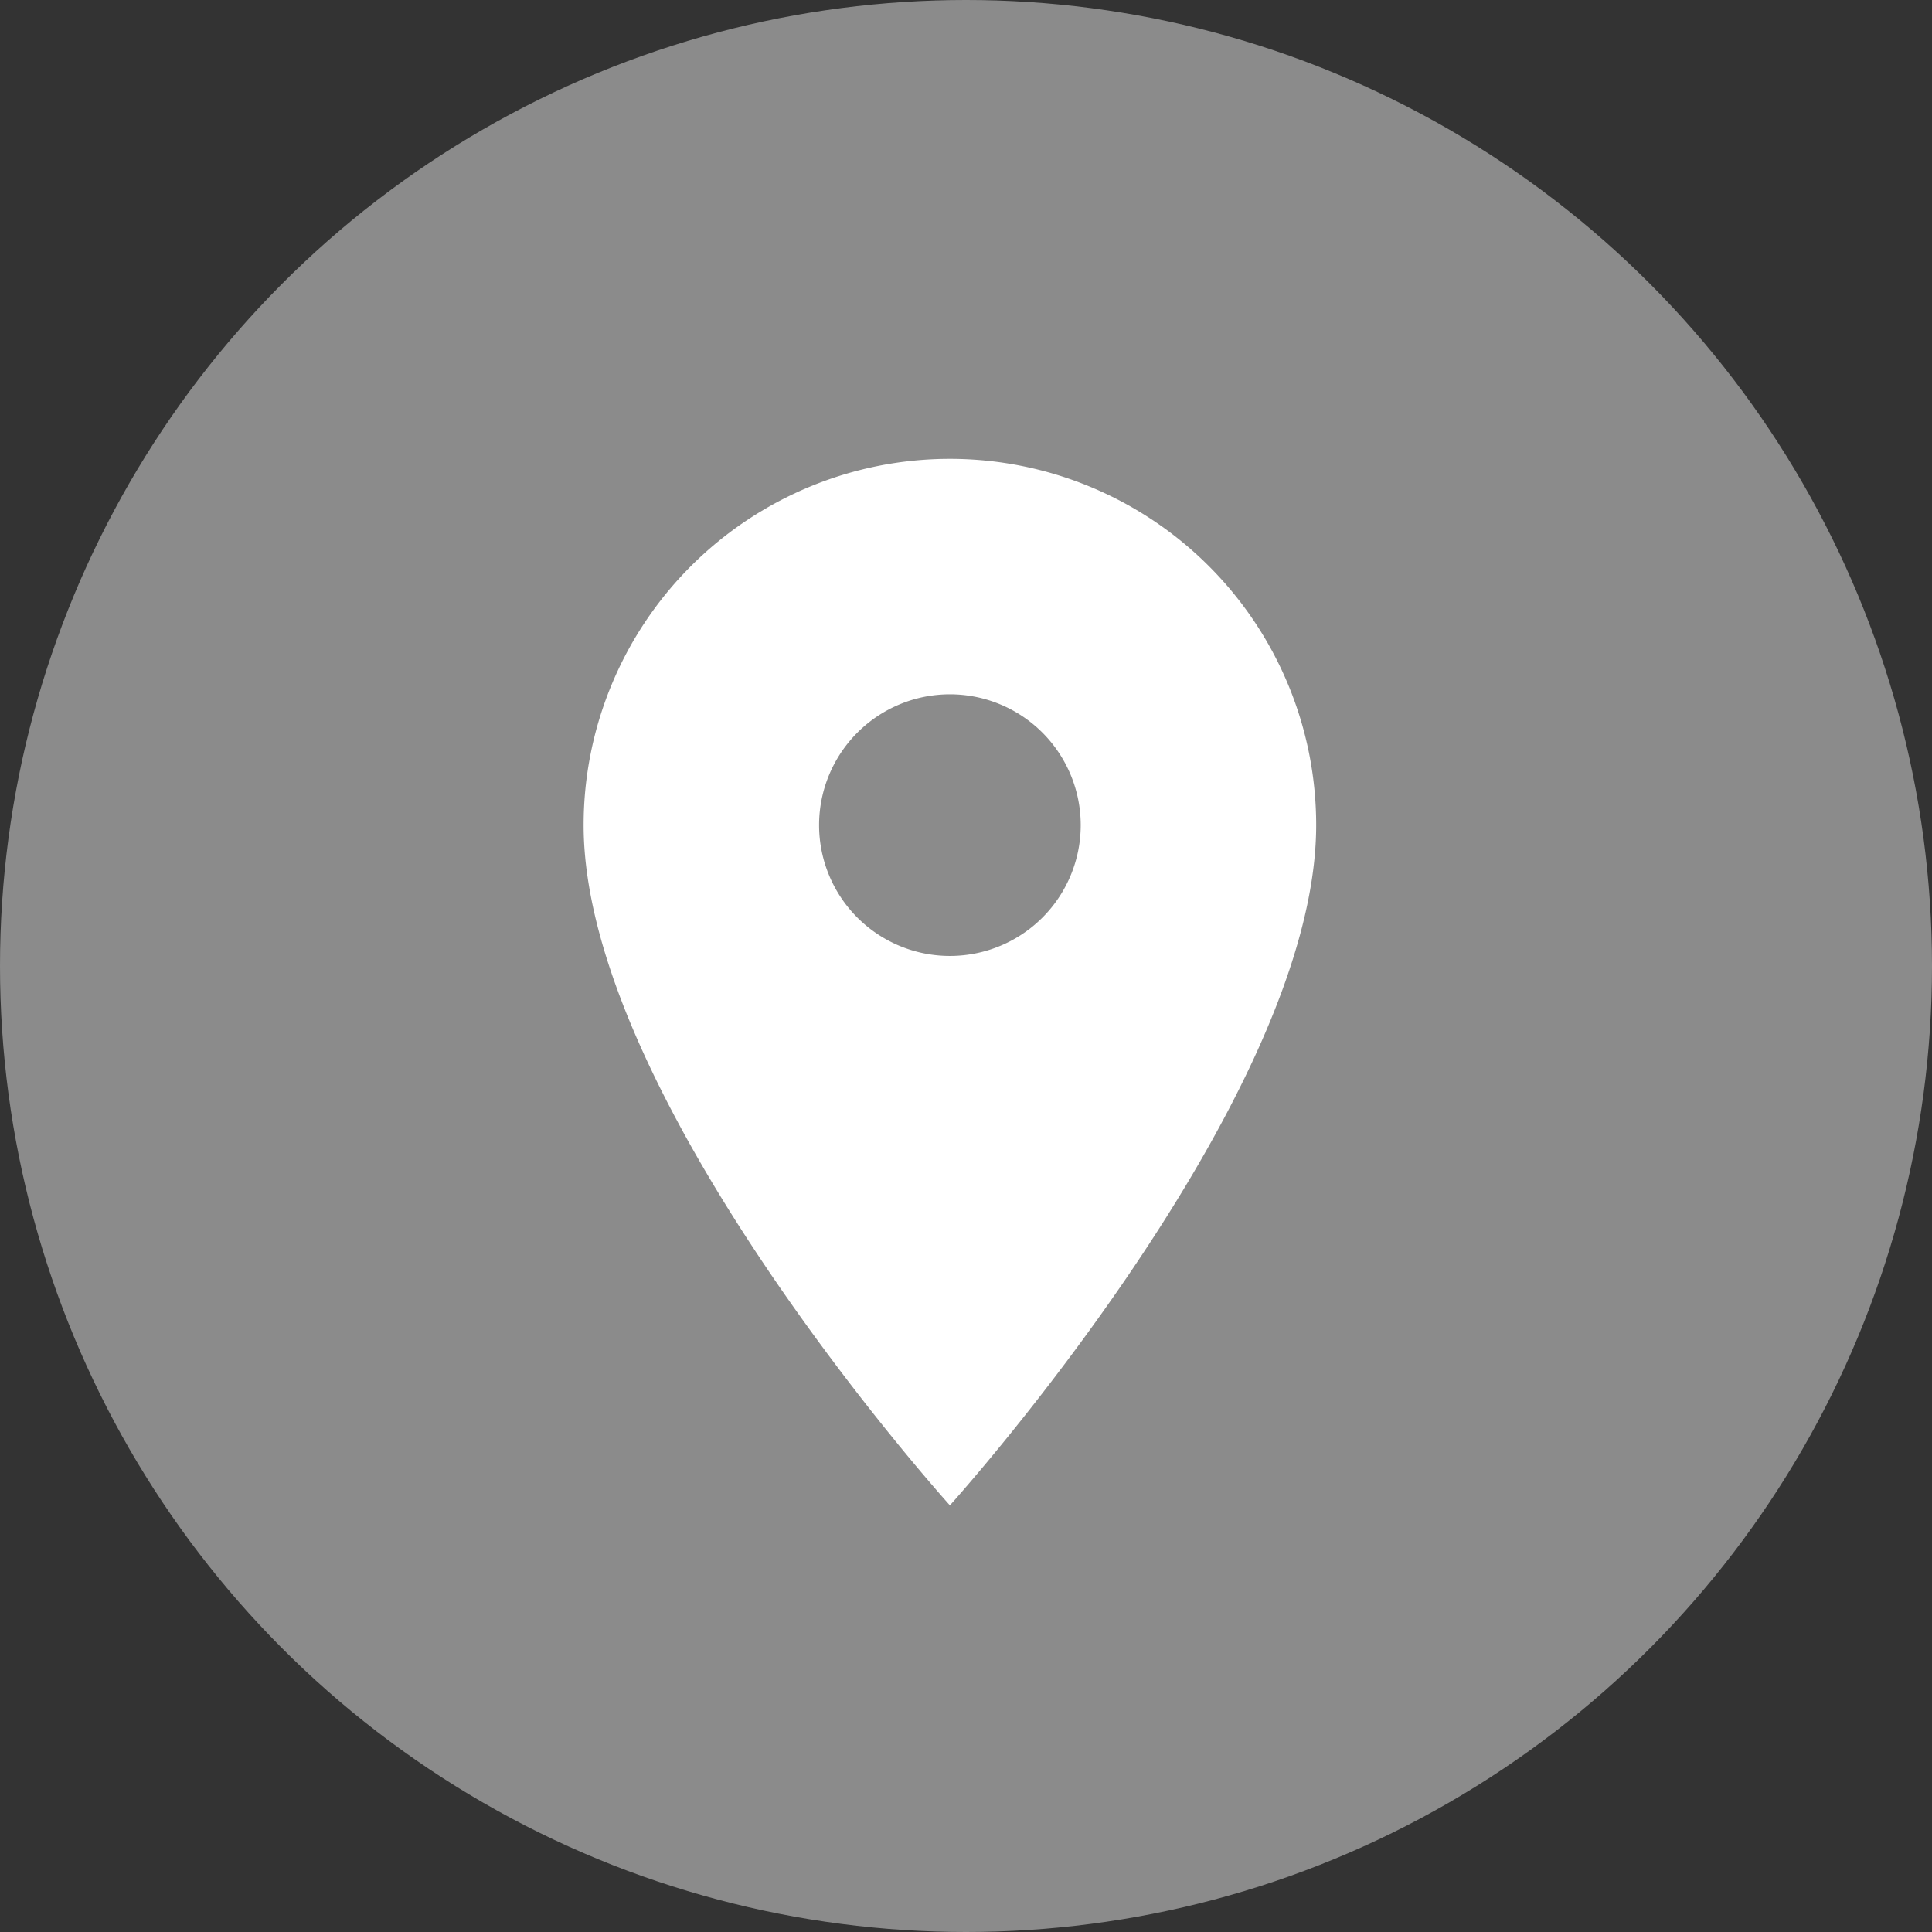
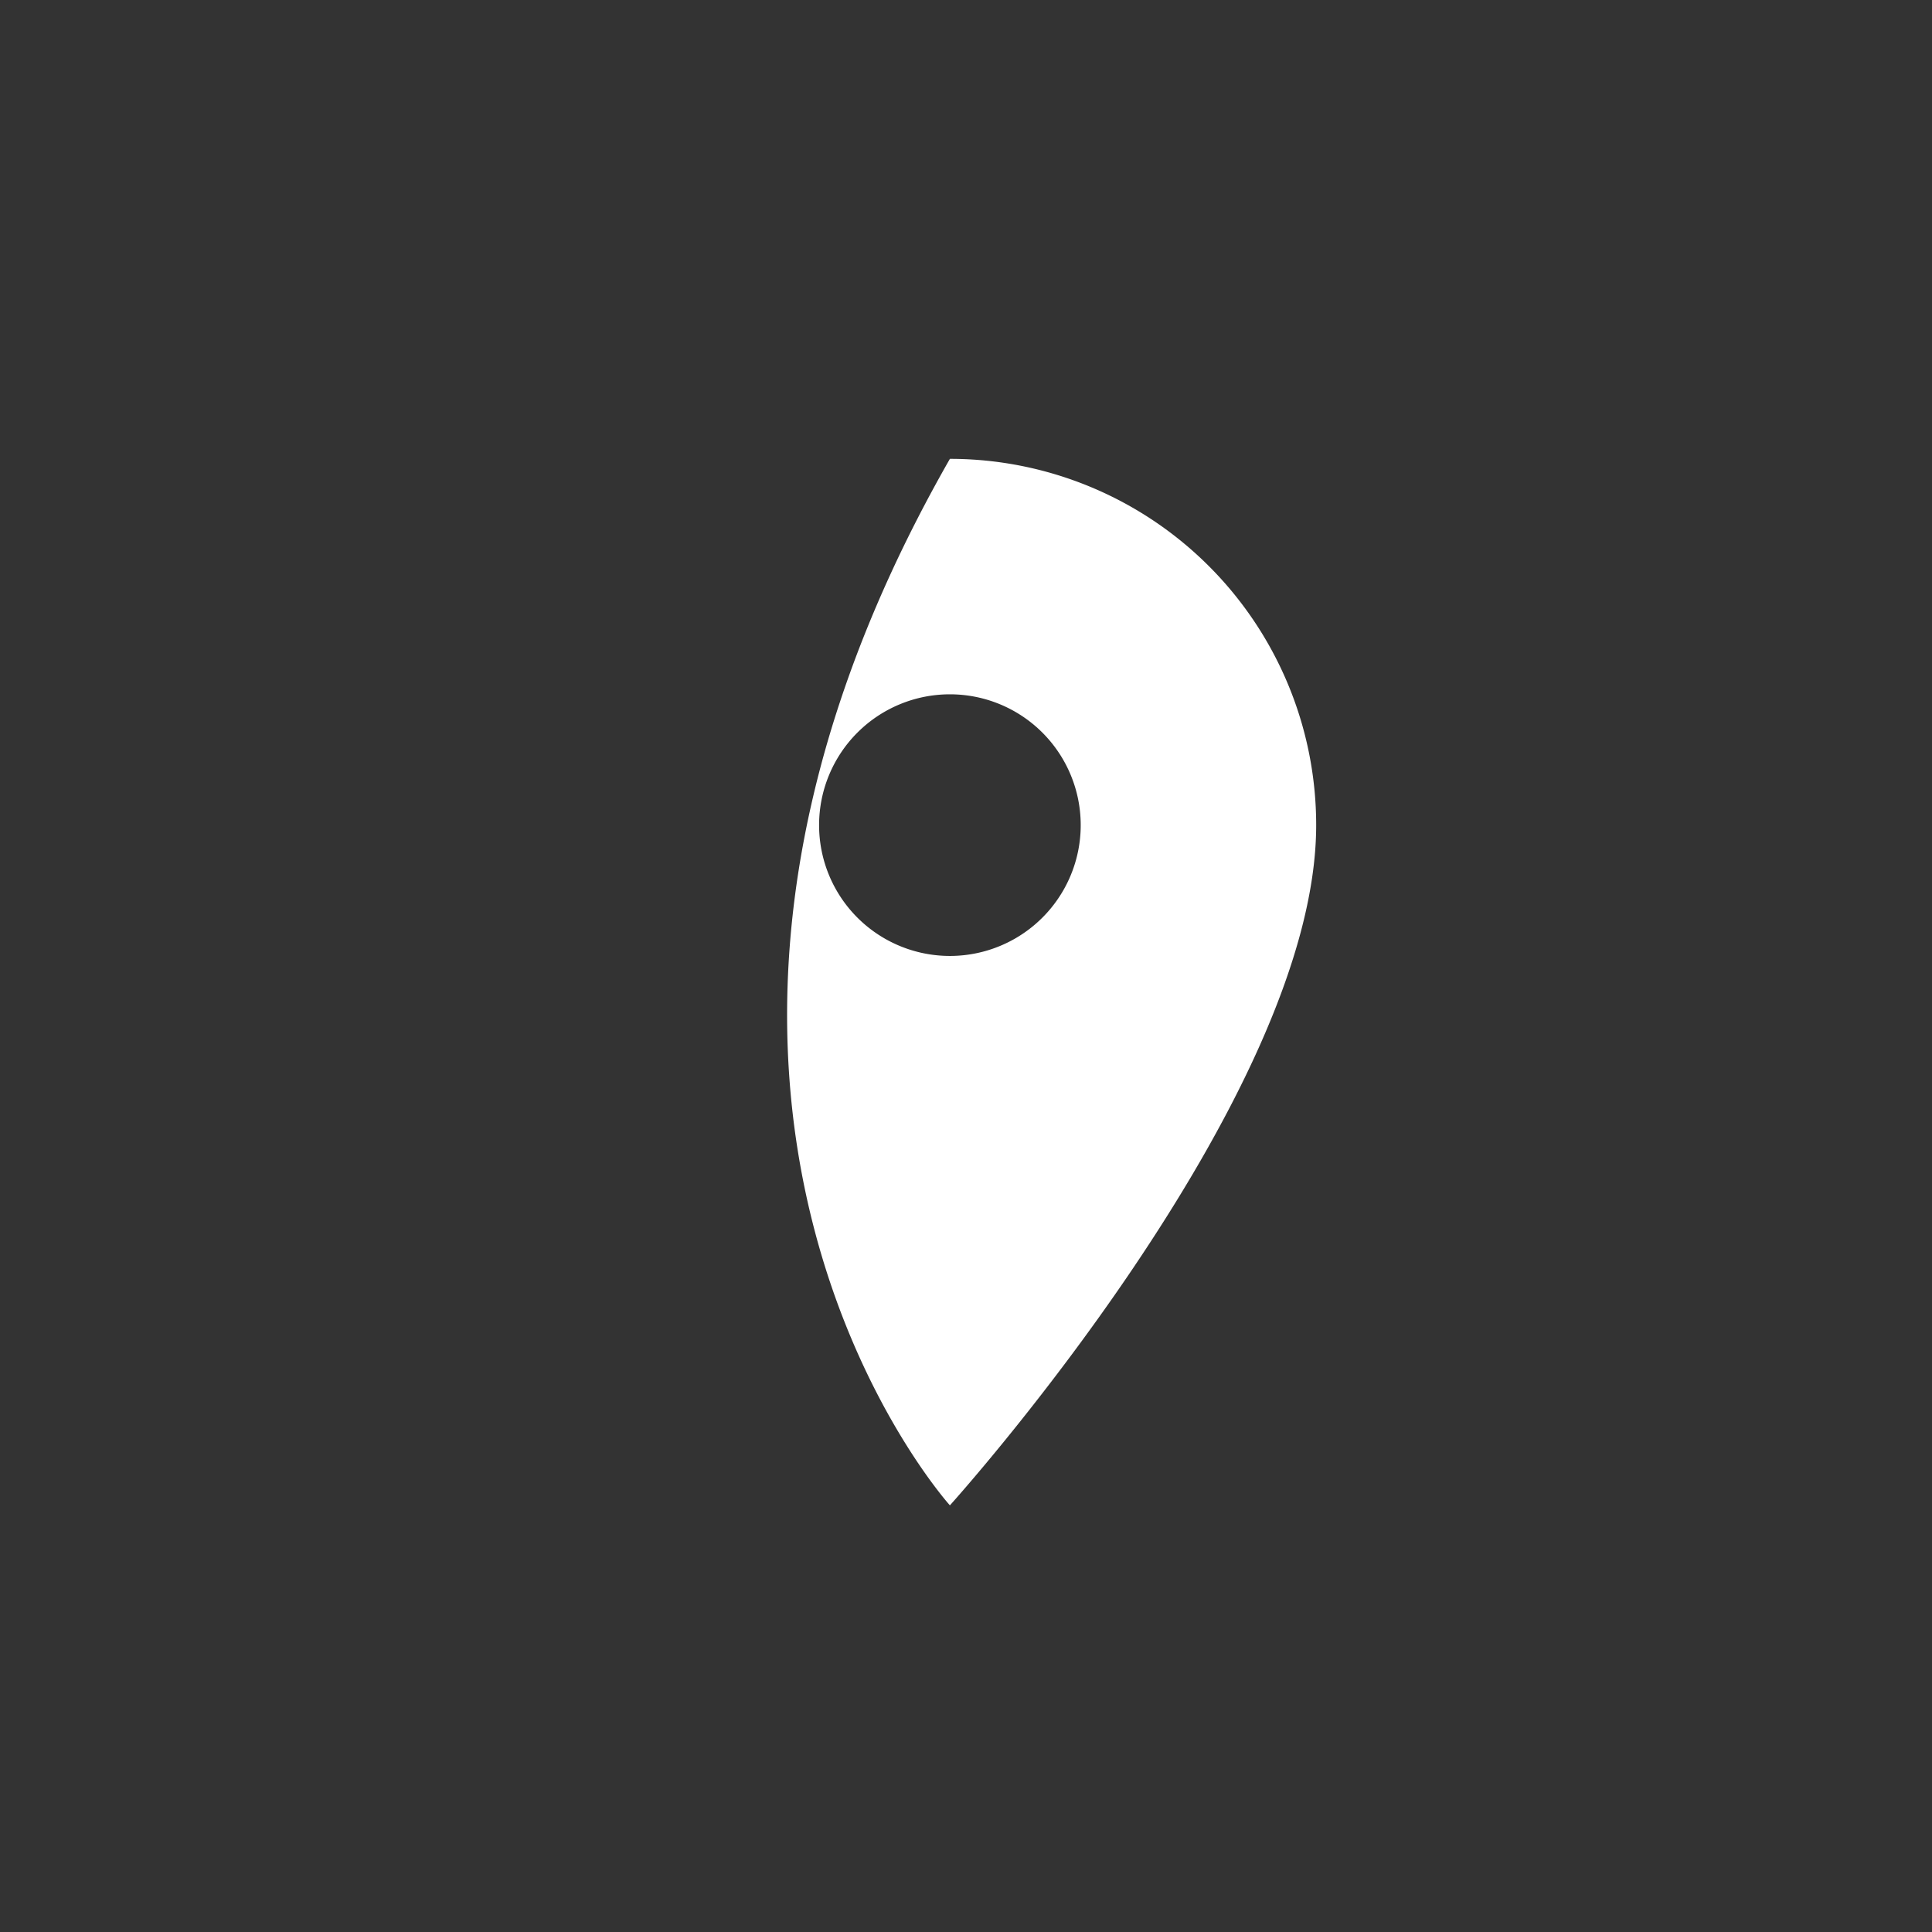
<svg xmlns="http://www.w3.org/2000/svg" id="Group_6485" data-name="Group 6485" width="24" height="24" viewBox="0 0 24 24">
  <rect x="0" y="0" width="24" height="24" fill="#333333" stroke="none" />
-   <circle id="Ellipse_337" data-name="Ellipse 337" cx="12" cy="12" r="12" fill="#8b8b8b" />
  <g id="MDI_map-marker" data-name="MDI / map-marker" transform="translate(4 4)">
-     <rect id="Boundary" width="16" height="16" fill="none" />
-     <path id="Path_map-marker" data-name="Path / map-marker" d="M9.55,8.175A1.625,1.625,0,1,1,11.175,6.55,1.625,1.625,0,0,1,9.55,8.175M9.55,2A4.55,4.55,0,0,0,5,6.55C5,9.962,9.55,15,9.55,15S14.1,9.962,14.1,6.55A4.55,4.55,0,0,0,9.55,2Z" transform="translate(-1.75 -0.3)" fill="#fff" />
+     <path id="Path_map-marker" data-name="Path / map-marker" d="M9.55,8.175A1.625,1.625,0,1,1,11.175,6.55,1.625,1.625,0,0,1,9.55,8.175M9.55,2C5,9.962,9.55,15,9.55,15S14.1,9.962,14.1,6.55A4.55,4.55,0,0,0,9.55,2Z" transform="translate(-1.75 -0.3)" fill="#fff" />
  </g>
</svg>